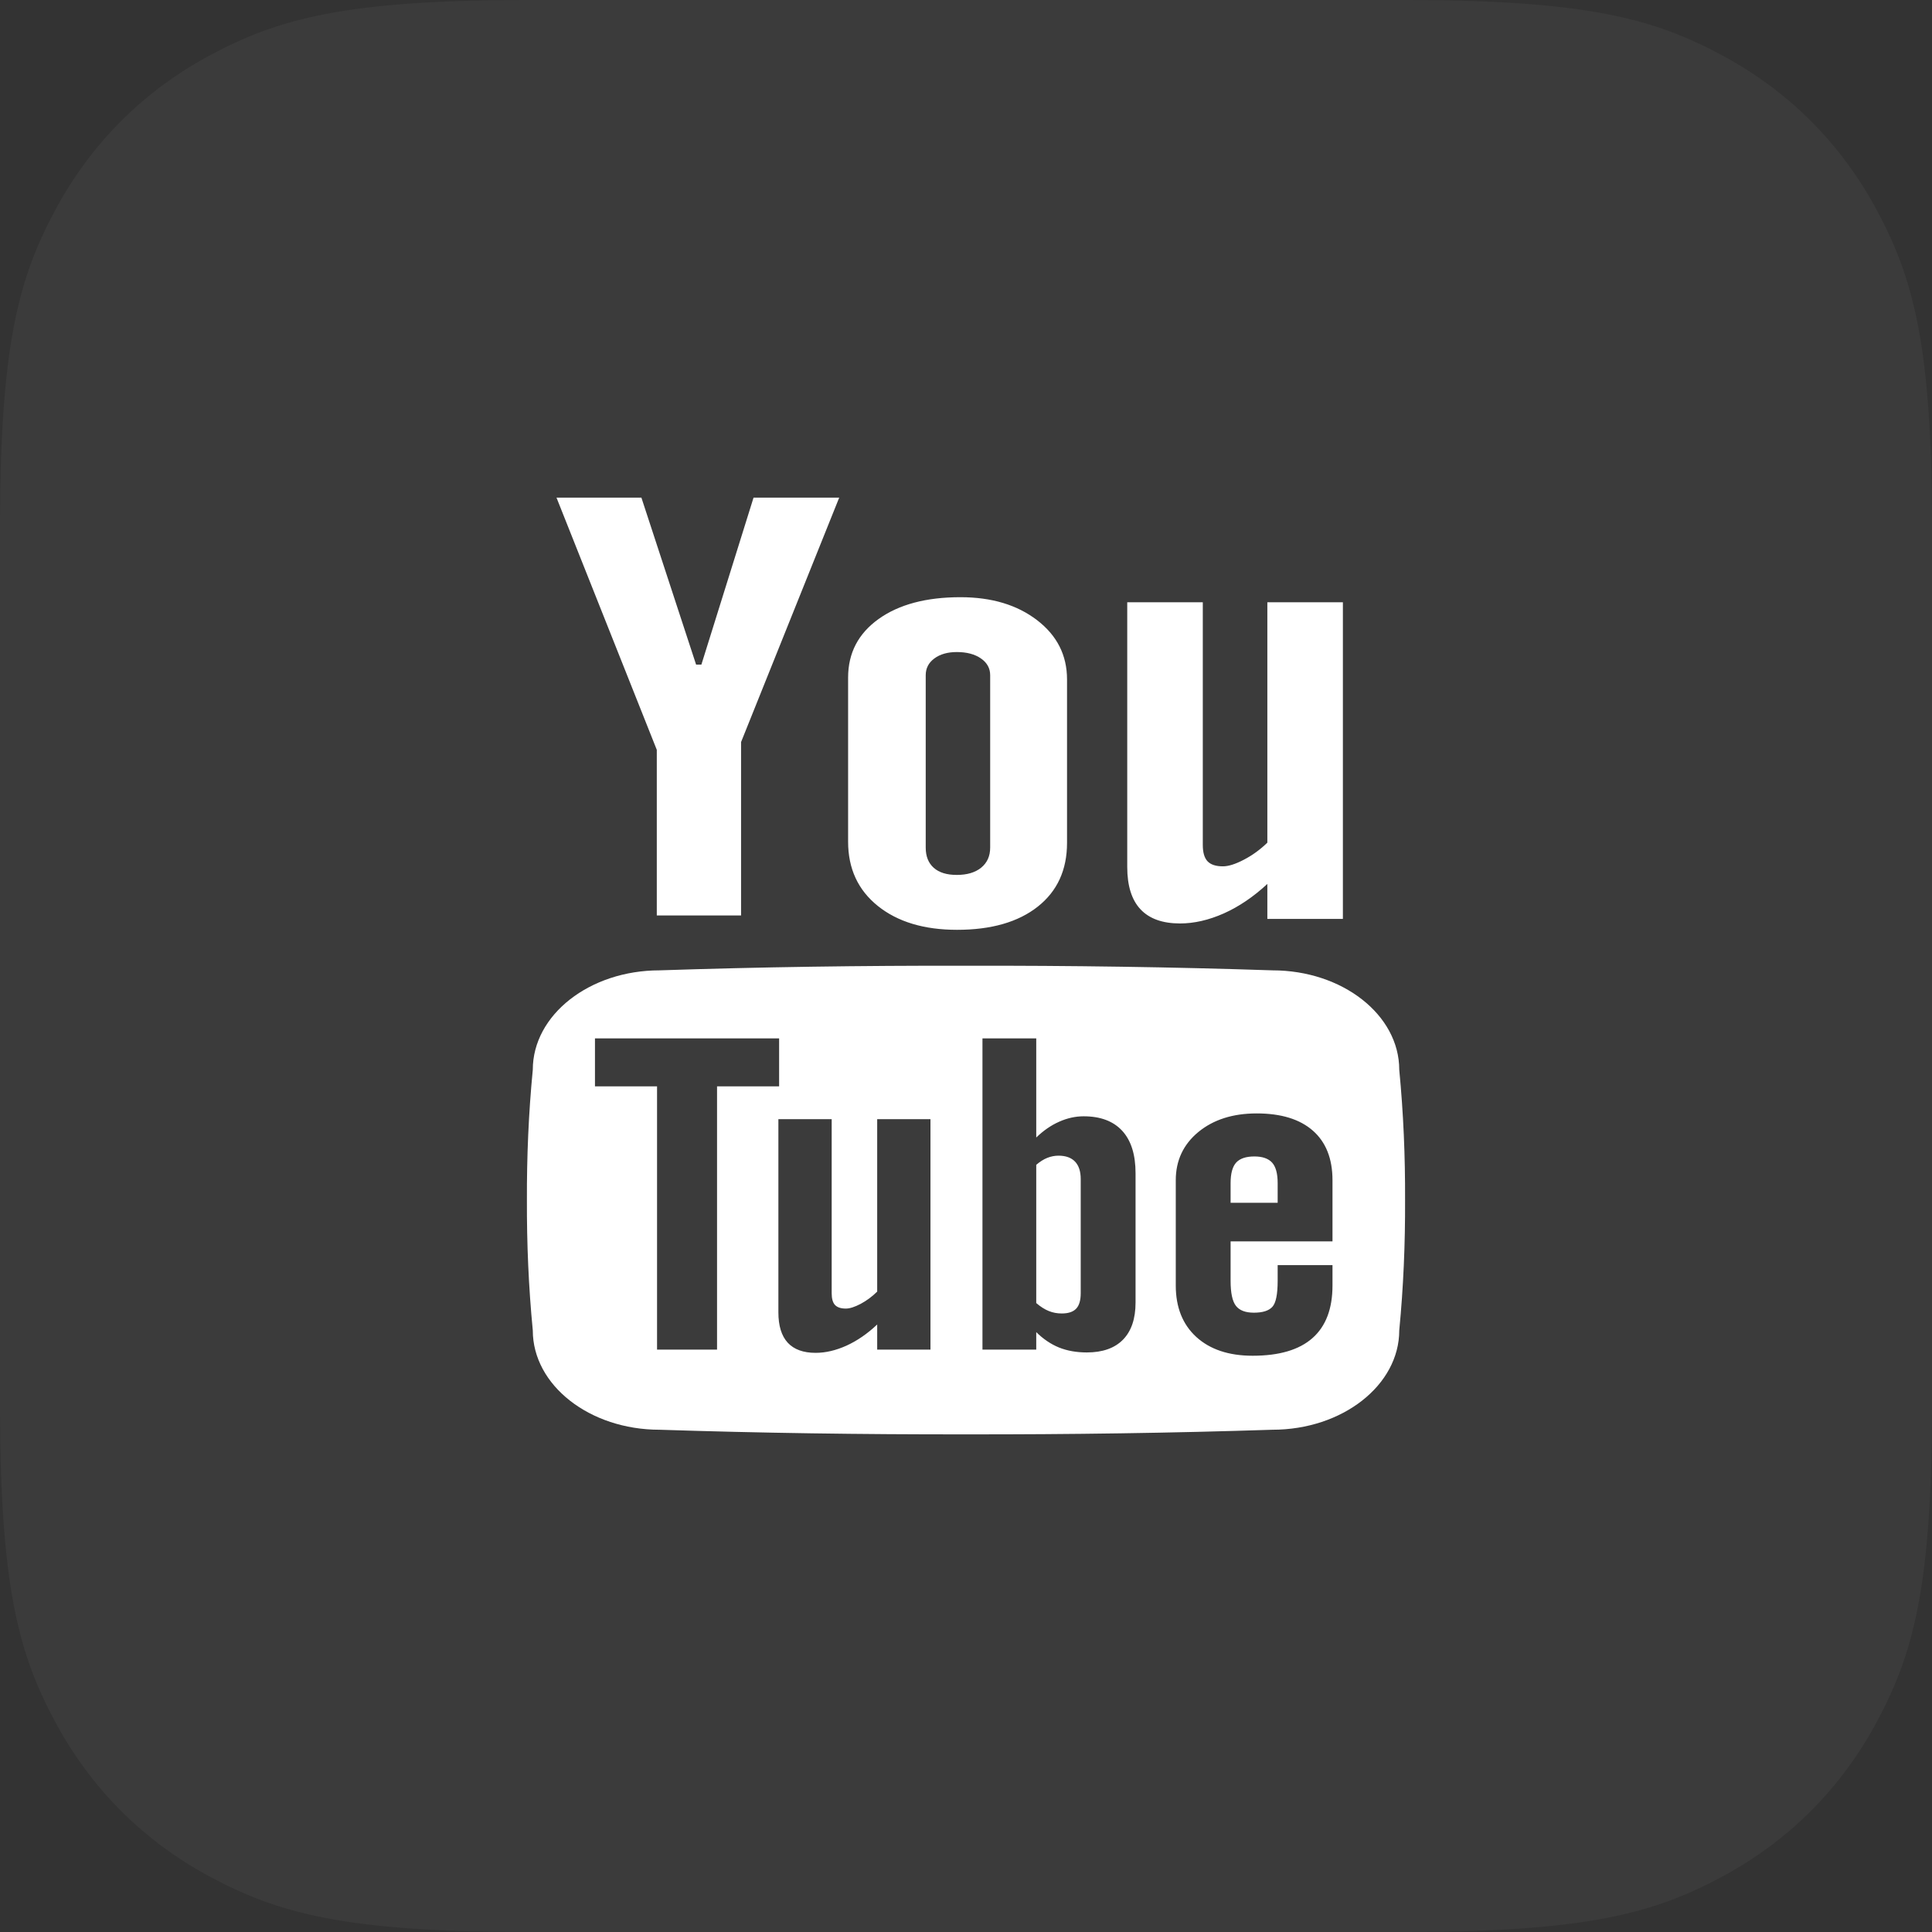
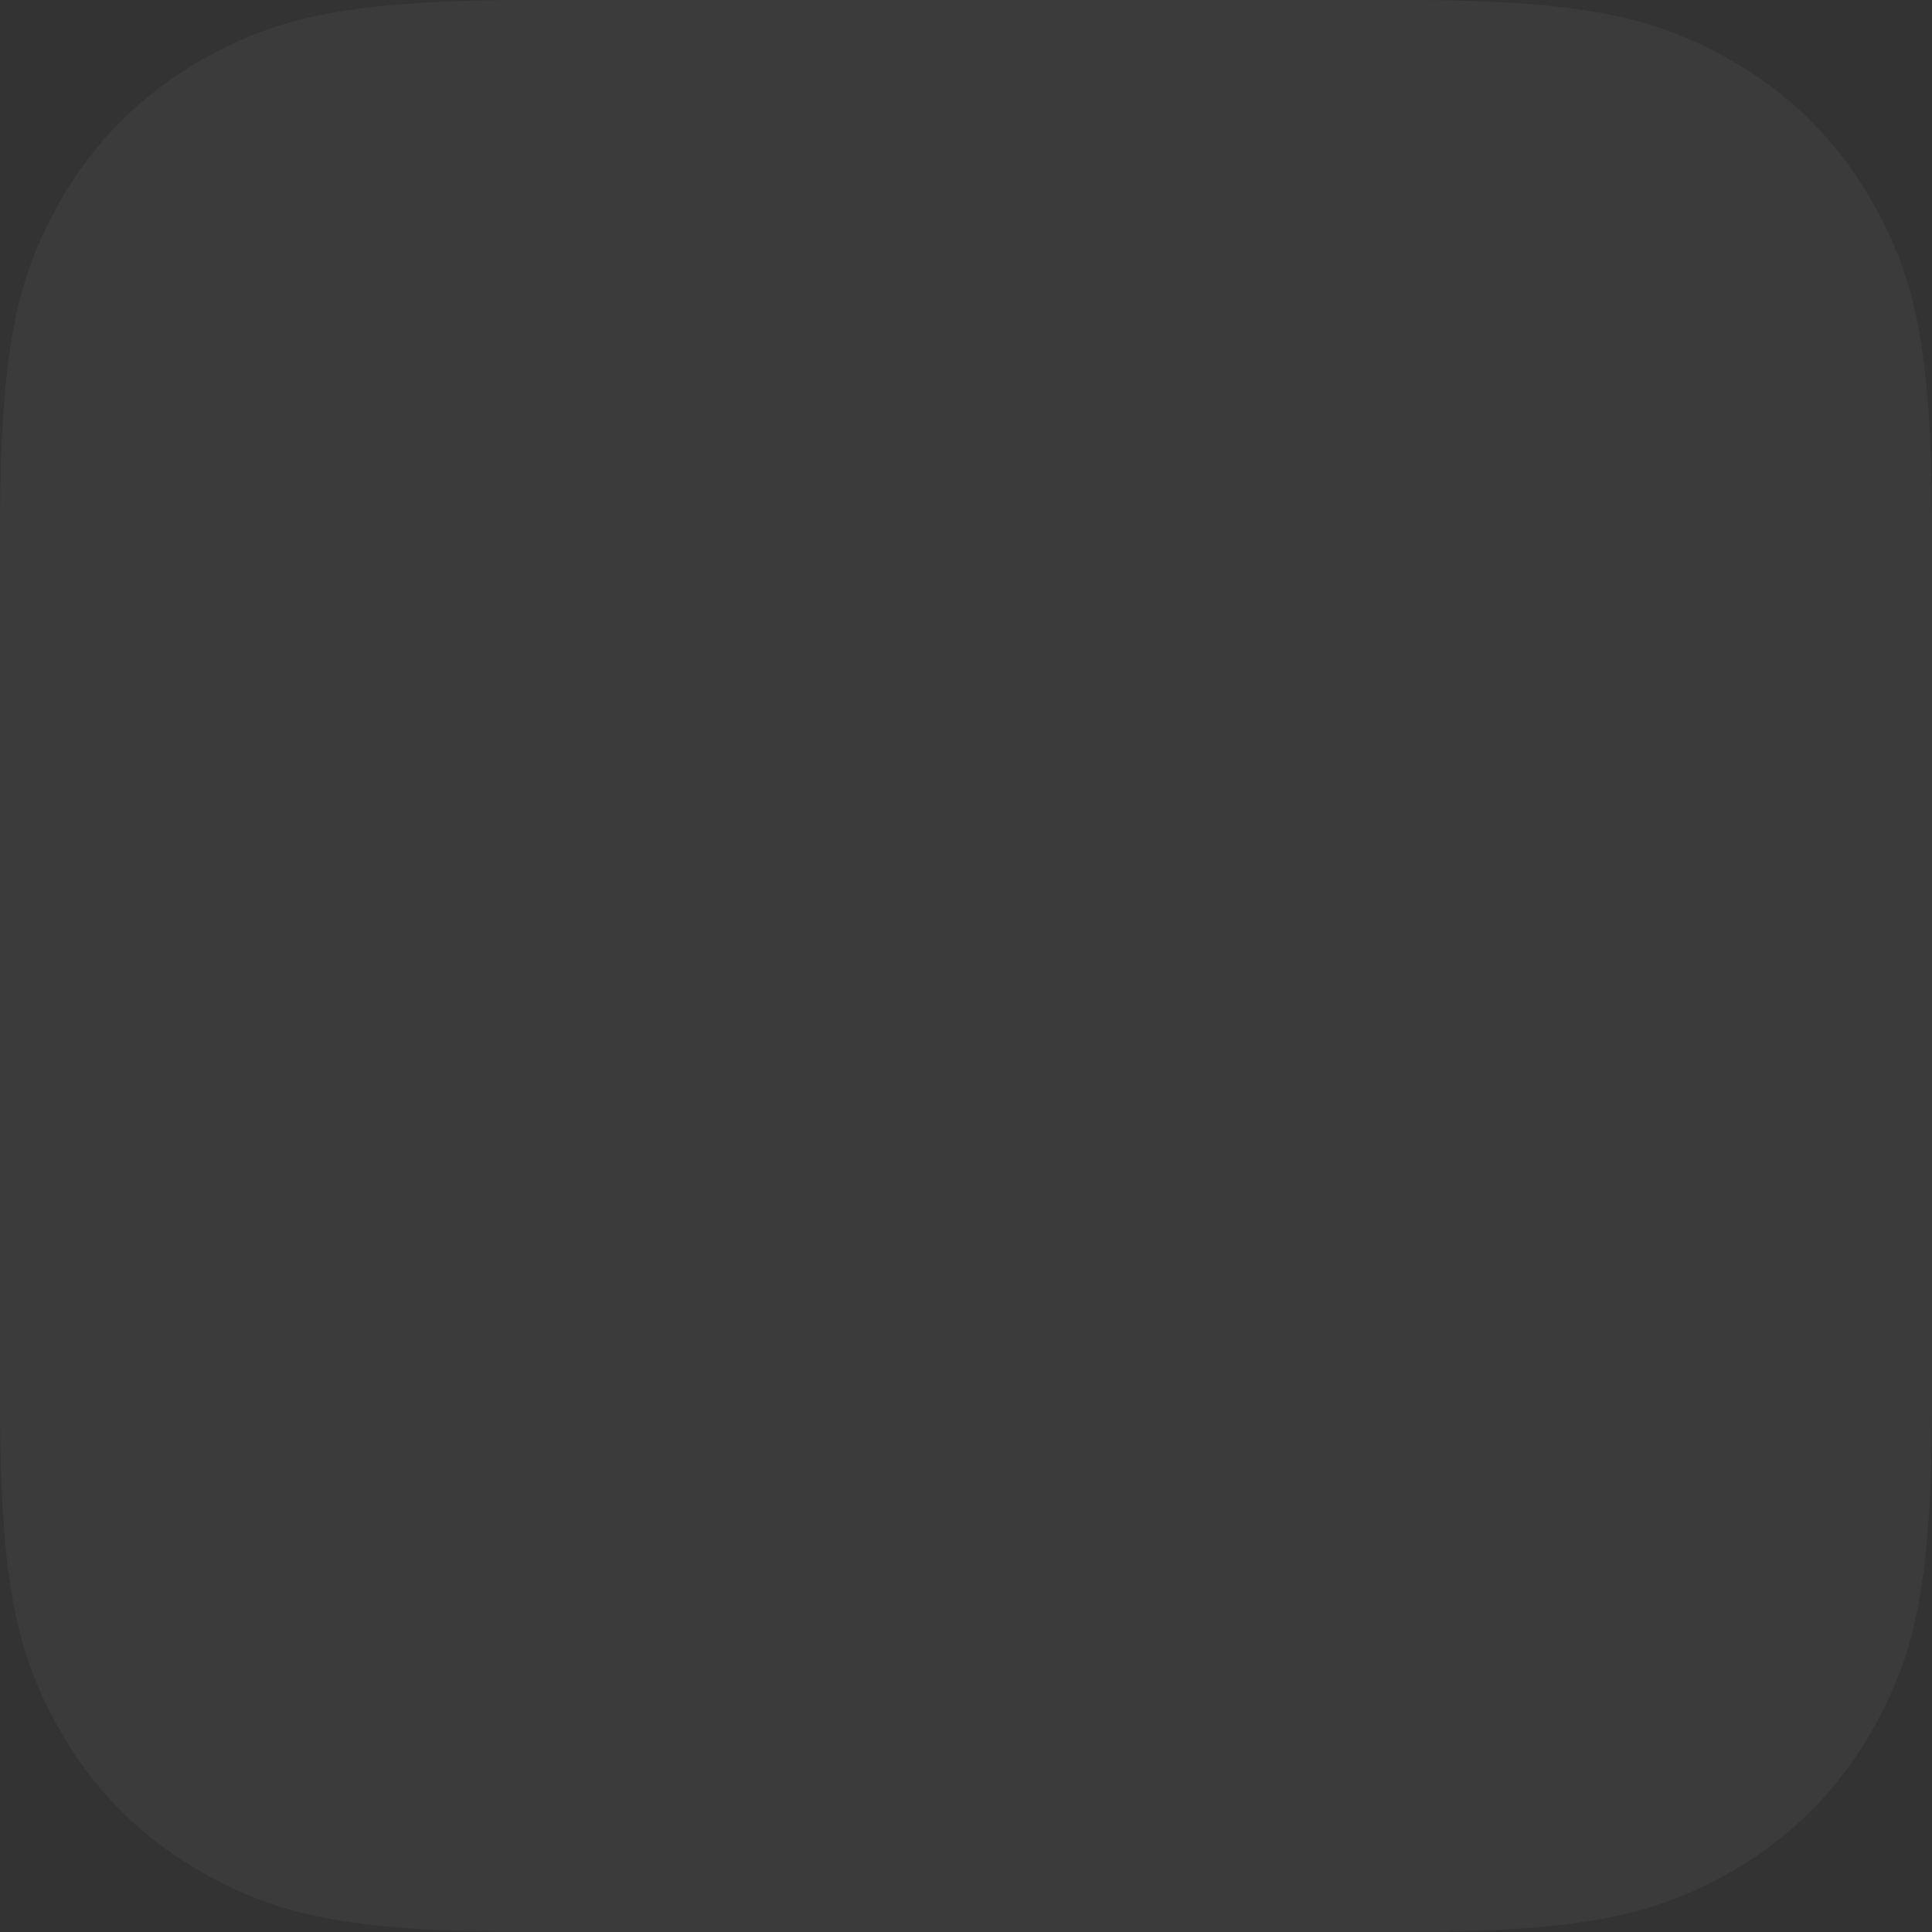
<svg xmlns="http://www.w3.org/2000/svg" width="92px" height="92px" viewBox="0 0 92 92">
  <rect x="0" y="0" width="92" height="92" fill="#333333" stroke="none" />
  <title>Group 11</title>
  <g id="Page-1" stroke="none" stroke-width="1" fill="none" fill-rule="evenodd">
    <g id="kinizo(contacts)" transform="translate(-200, -912)" fill="#FFFFFF">
      <g id="Group-10" transform="translate(200, 319)">
        <g id="Group-11" transform="translate(0, 593)">
-           <path d="M25.126,7.98544777e-16 L66.874,-2.07934874e-15 C75.611,1.2081615e-15 78.779,0.91 81.973,2.618 C85.167,4.326 87.674,6.833 89.382,10.027 C91.09,13.221 92,16.389 92,25.126 L92,66.874 C92,75.611 91.09,78.779 89.382,81.973 C87.674,85.167 85.167,87.674 81.973,89.382 C78.779,91.09 75.611,92 66.874,92 L25.126,92 C16.389,92 13.221,91.09 10.027,89.382 C6.833,87.674 4.326,85.167 2.618,81.973 C0.91,78.779 -6.60582841e-16,75.611 1.13691928e-15,66.874 L2.49041728e-15,25.126 C-1.44700416e-15,16.389 0.91,13.221 2.618,10.027 C4.326,6.833 6.833,4.326 10.027,2.618 C13.221,0.91 16.389,-4.63977512e-16 25.126,7.98544777e-16 Z" id="Rectangle" fill-opacity="0.04" />
-           <path d="M26.5,23.697 L30.543,23.697 L33.148,31.649 L33.399,31.649 L35.883,23.697 L39.962,23.697 L35.289,35.336 L35.289,43.593 L31.276,43.593 L31.276,35.707 L26.5,23.697 Z M40.386,32.265 C40.386,31.098 40.87,30.17 41.837,29.477 C42.804,28.785 44.103,28.438 45.735,28.438 C47.221,28.438 48.438,28.804 49.387,29.534 C50.337,30.264 50.811,31.202 50.811,32.352 L50.811,40.139 C50.811,41.428 50.345,42.441 49.415,43.175 C48.484,43.909 47.202,44.277 45.572,44.277 C44.001,44.277 42.744,43.898 41.8,43.14 C40.858,42.382 40.386,41.363 40.386,40.08 L40.386,32.265 L40.386,32.265 Z M44.082,40.363 C44.082,40.779 44.209,41.097 44.466,41.326 C44.721,41.552 45.086,41.663 45.561,41.663 C46.048,41.663 46.435,41.55 46.721,41.319 C47.007,41.086 47.151,40.768 47.151,40.363 L47.151,32.152 C47.151,31.823 47.004,31.557 46.712,31.355 C46.42,31.152 46.036,31.05 45.561,31.05 C45.124,31.05 44.767,31.152 44.493,31.355 C44.219,31.557 44.082,31.823 44.082,32.152 L44.082,40.363 Z M63.947,28.68 L63.947,43.757 L60.35,43.757 L60.35,42.092 C59.686,42.707 58.997,43.173 58.279,43.495 C57.563,43.813 56.866,43.974 56.192,43.974 C55.36,43.974 54.732,43.75 54.31,43.301 C53.889,42.853 53.678,42.18 53.678,41.282 L53.678,28.68 L57.276,28.68 L57.276,40.237 C57.276,40.596 57.352,40.853 57.502,41.014 C57.654,41.173 57.897,41.254 58.234,41.254 C58.5,41.254 58.835,41.147 59.237,40.936 C59.642,40.725 60.013,40.455 60.35,40.126 L60.35,28.68 L63.947,28.68 Z M60.577,55.363 C60.4,55.169 60.119,55.069 59.732,55.069 C59.329,55.069 59.039,55.169 58.863,55.363 C58.688,55.559 58.6,55.884 58.6,56.337 L58.6,57.275 L60.841,57.275 L60.841,56.337 C60.841,55.884 60.753,55.559 60.577,55.363 Z M49.946,62.431 C50.139,62.509 50.344,62.546 50.559,62.546 C50.87,62.546 51.097,62.472 51.244,62.32 C51.391,62.169 51.463,61.919 51.463,61.575 L51.463,56.147 C51.463,55.781 51.373,55.505 51.193,55.315 C51.012,55.126 50.748,55.032 50.405,55.032 C50.224,55.032 50.045,55.067 49.868,55.137 C49.692,55.208 49.517,55.32 49.345,55.468 L49.345,62.05 C49.551,62.228 49.752,62.354 49.946,62.431 Z M66.631,50.94 C66.631,48.326 63.925,46.207 60.591,46.207 C55.834,46.048 50.966,45.978 46,45.987 C41.036,45.978 36.168,46.048 31.409,46.207 C28.076,46.207 25.371,48.326 25.371,50.94 C25.17,53.006 25.084,55.076 25.091,57.145 C25.084,59.214 25.17,61.283 25.371,63.352 C25.371,65.963 28.076,68.083 31.409,68.083 C36.168,68.239 41.036,68.309 46,68.303 C50.966,68.309 55.834,68.239 60.591,68.083 C63.925,68.083 66.631,65.963 66.631,63.352 C66.831,61.283 66.917,59.214 66.908,57.145 C66.917,55.076 66.831,53.006 66.631,50.94 Z M34.145,64.11 L34.145,64.267 L31.288,64.267 L31.288,64.11 L31.288,51.73 L28.332,51.73 L28.332,51.576 L28.332,49.602 L28.332,49.448 L37.101,49.448 L37.101,49.602 L37.101,51.576 L37.101,51.73 L34.145,51.73 L34.145,64.11 L34.145,64.11 Z M44.308,53.449 L44.308,64.11 L44.308,64.267 L41.771,64.267 L41.771,64.11 L41.771,63.071 C41.303,63.513 40.817,63.846 40.312,64.077 C39.805,64.306 39.314,64.421 38.838,64.421 C38.252,64.421 37.81,64.26 37.513,63.94 C37.215,63.618 37.066,63.134 37.066,62.49 L37.066,62.333 L37.066,53.449 L37.066,53.294 L39.604,53.294 L39.604,53.449 L39.604,61.586 C39.604,61.84 39.656,62.028 39.762,62.141 C39.869,62.256 40.042,62.313 40.279,62.313 C40.466,62.313 40.702,62.237 40.987,62.087 C41.271,61.934 41.533,61.74 41.771,61.505 L41.771,53.449 L41.771,53.294 L44.308,53.294 L44.308,53.449 Z M54.074,56.025 L54.074,61.869 L54.074,62.026 C54.074,62.795 53.876,63.382 53.478,63.792 C53.081,64.197 52.506,64.402 51.755,64.402 C51.259,64.402 50.818,64.323 50.429,64.167 C50.04,64.008 49.679,63.764 49.345,63.435 L49.345,64.11 L49.345,64.267 L46.784,64.267 L46.784,64.11 L46.784,49.602 L46.784,49.448 L49.345,49.448 L49.345,49.602 L49.345,54.167 C49.687,53.836 50.05,53.586 50.434,53.416 C50.819,53.244 51.209,53.157 51.602,53.157 C52.403,53.157 53.017,53.388 53.44,53.849 C53.863,54.311 54.074,54.984 54.074,55.869 L54.074,56.025 Z M63.452,56.356 L63.452,58.955 L63.452,59.112 L58.6,59.112 L58.6,60.995 C58.6,61.564 58.683,61.958 58.85,62.178 C59.018,62.398 59.303,62.509 59.707,62.509 C60.128,62.509 60.423,62.416 60.591,62.228 C60.758,62.043 60.841,61.631 60.841,60.995 L60.841,60.401 L60.841,60.244 L63.452,60.244 L63.452,60.401 L63.452,61.056 L63.452,61.213 C63.452,62.322 63.135,63.156 62.499,63.718 C61.863,64.28 60.914,64.559 59.65,64.559 C58.514,64.559 57.621,64.26 56.968,63.666 C56.316,63.071 55.989,62.252 55.989,61.213 L55.989,61.056 L55.989,56.356 L55.989,56.202 C55.989,55.263 56.348,54.498 57.063,53.906 C57.78,53.316 58.707,53.02 59.842,53.02 C61.004,53.02 61.895,53.294 62.518,53.841 C63.14,54.387 63.452,55.176 63.452,56.202 L63.452,56.356 L63.452,56.356 Z" id="Shape" fill-rule="nonzero" />
+           <path d="M25.126,7.98544777e-16 L66.874,-2.07934874e-15 C75.611,1.2081615e-15 78.779,0.91 81.973,2.618 C85.167,4.326 87.674,6.833 89.382,10.027 C91.09,13.221 92,16.389 92,25.126 L92,66.874 C92,75.611 91.09,78.779 89.382,81.973 C87.674,85.167 85.167,87.674 81.973,89.382 C78.779,91.09 75.611,92 66.874,92 L25.126,92 C16.389,92 13.221,91.09 10.027,89.382 C6.833,87.674 4.326,85.167 2.618,81.973 C0.91,78.779 -6.60582841e-16,75.611 1.13691928e-15,66.874 L2.49041728e-15,25.126 C-1.44700416e-15,16.389 0.91,13.221 2.618,10.027 C4.326,6.833 6.833,4.326 10.027,2.618 C13.221,0.91 16.389,-4.63977512e-16 25.126,7.98544777e-16 " id="Rectangle" fill-opacity="0.04" />
        </g>
      </g>
    </g>
  </g>
</svg>